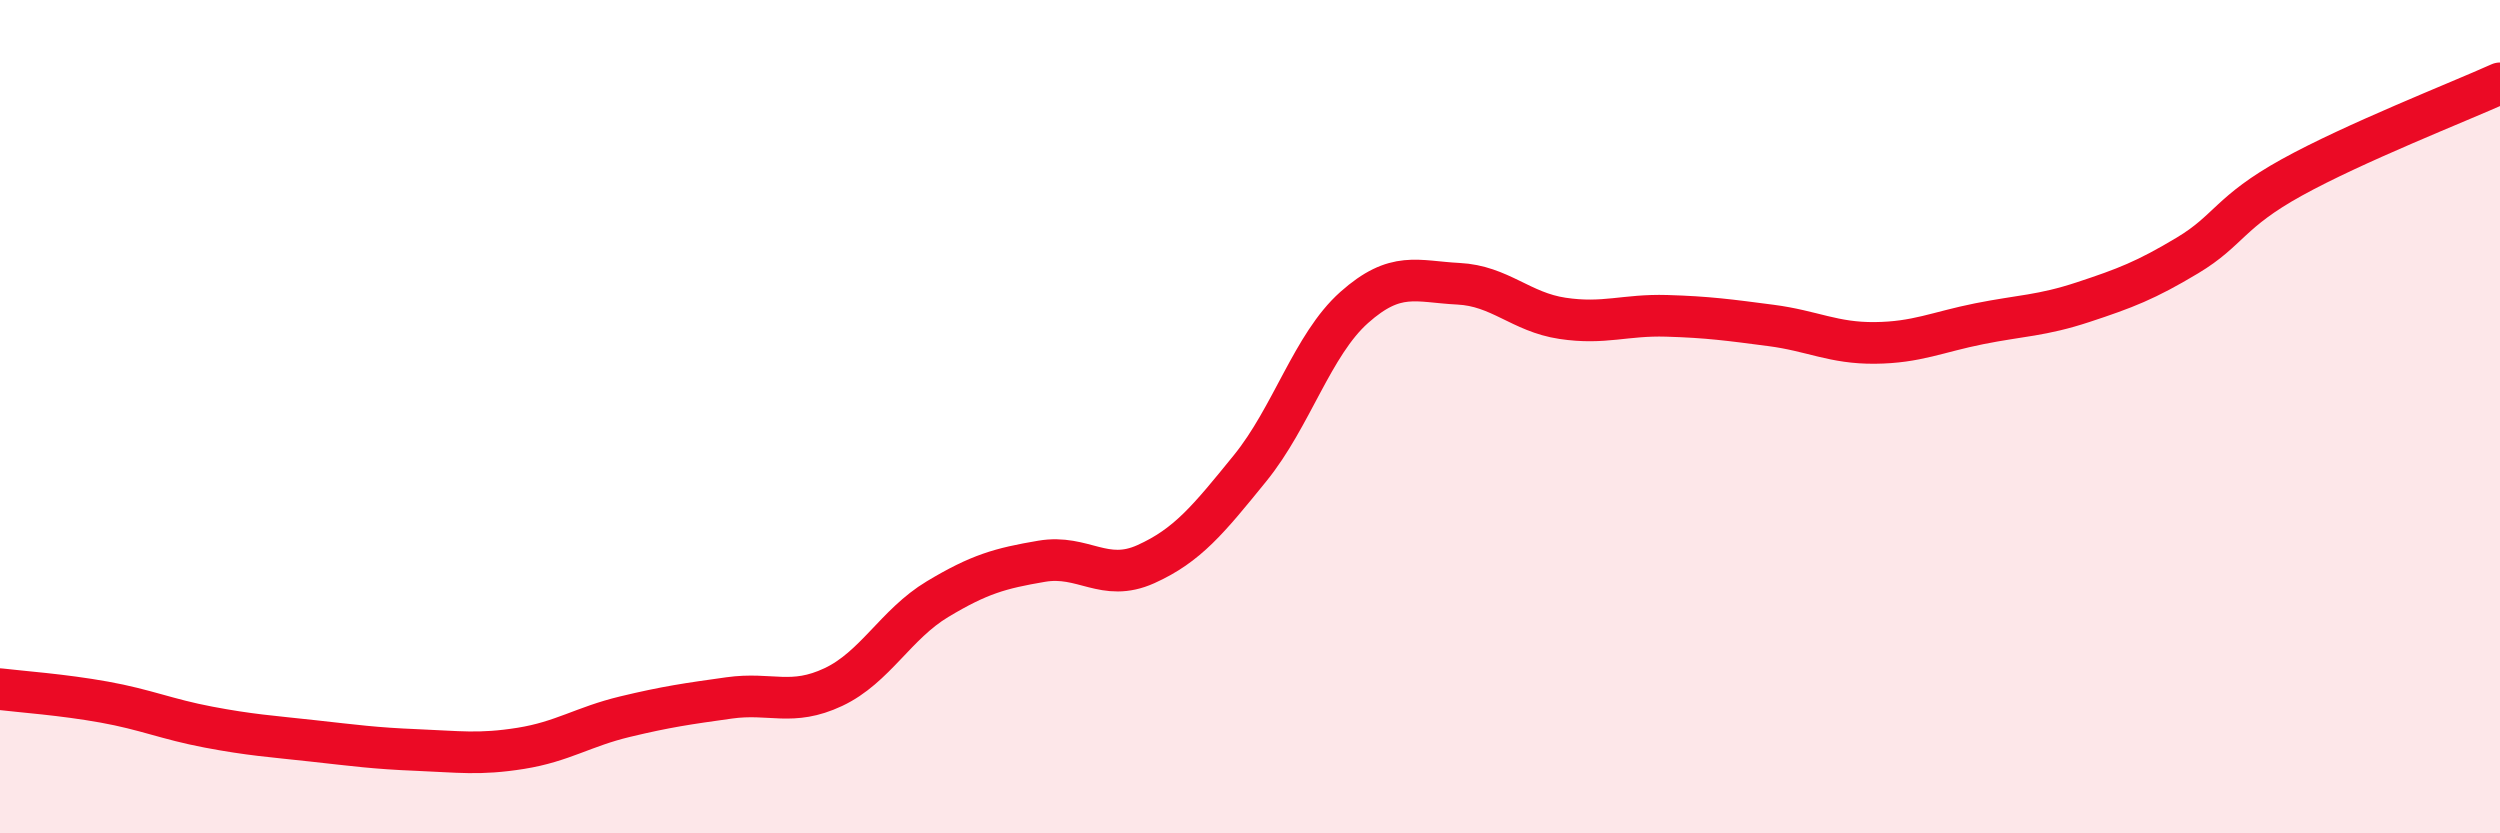
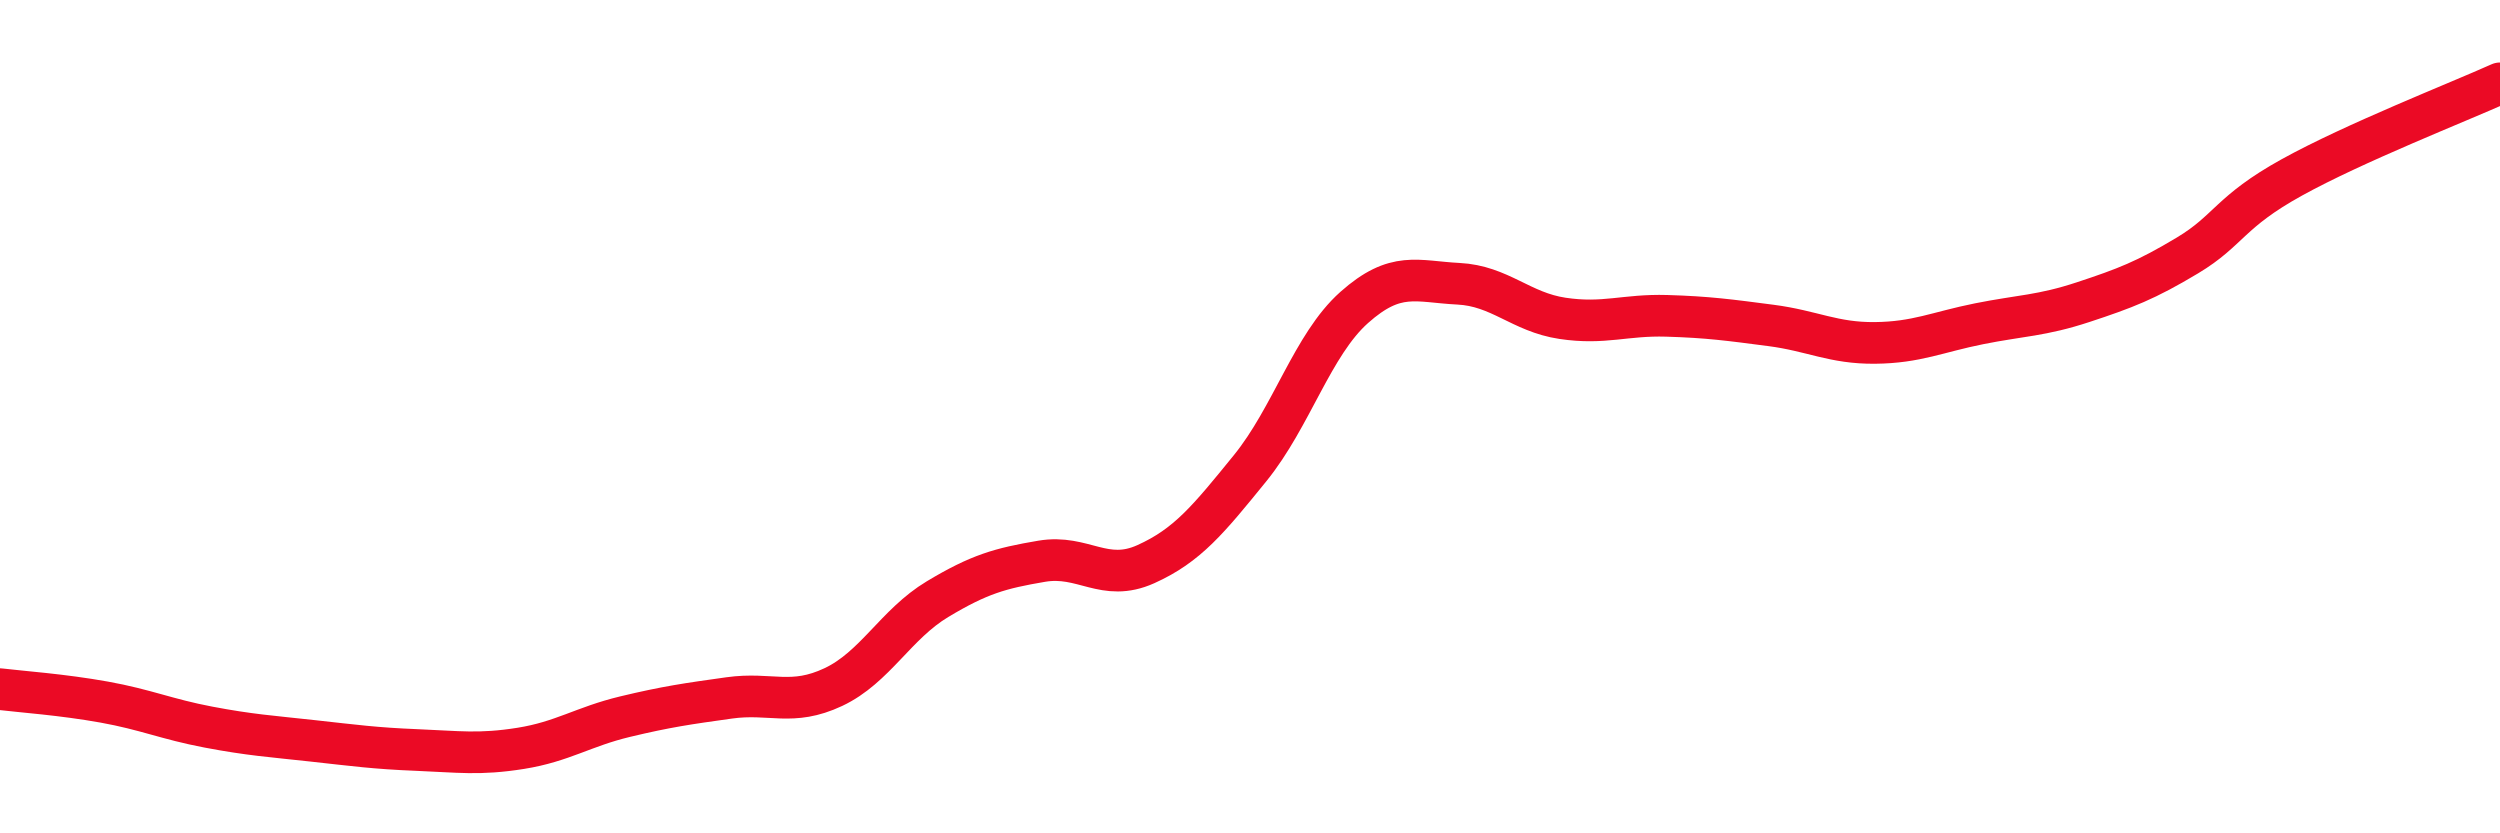
<svg xmlns="http://www.w3.org/2000/svg" width="60" height="20" viewBox="0 0 60 20">
-   <path d="M 0,16.54 C 0.5,16.6 1.5,16.67 2.5,16.85 C 3.5,17.03 4,17.26 5,17.45 C 6,17.64 6.5,17.67 7.5,17.78 C 8.5,17.89 9,17.96 10,18 C 11,18.04 11.5,18.12 12.5,17.96 C 13.5,17.8 14,17.44 15,17.2 C 16,16.96 16.5,16.89 17.5,16.75 C 18.5,16.61 19,16.96 20,16.49 C 21,16.02 21.5,14.98 22.5,14.38 C 23.5,13.78 24,13.64 25,13.47 C 26,13.3 26.5,13.99 27.5,13.54 C 28.5,13.09 29,12.47 30,11.24 C 31,10.01 31.5,8.27 32.5,7.38 C 33.5,6.49 34,6.76 35,6.81 C 36,6.86 36.5,7.49 37.5,7.64 C 38.5,7.79 39,7.55 40,7.58 C 41,7.61 41.5,7.68 42.5,7.81 C 43.5,7.94 44,8.24 45,8.23 C 46,8.22 46.5,7.97 47.5,7.77 C 48.5,7.57 49,7.58 50,7.25 C 51,6.92 51.5,6.73 52.5,6.13 C 53.5,5.53 53.5,5.09 55,4.26 C 56.5,3.43 59,2.45 60,2L60 20L0 20Z" fill="#EB0A25" opacity="0.1" stroke-linecap="round" stroke-linejoin="round" />
  <path d="M 0,16.54 C 0.5,16.6 1.5,16.67 2.5,16.85 C 3.5,17.03 4,17.26 5,17.45 C 6,17.64 6.5,17.67 7.5,17.78 C 8.5,17.89 9,17.96 10,18 C 11,18.04 11.5,18.12 12.5,17.96 C 13.5,17.8 14,17.44 15,17.2 C 16,16.96 16.5,16.89 17.5,16.75 C 18.5,16.61 19,16.96 20,16.49 C 21,16.02 21.5,14.98 22.5,14.38 C 23.5,13.78 24,13.64 25,13.47 C 26,13.3 26.5,13.99 27.5,13.54 C 28.5,13.09 29,12.47 30,11.24 C 31,10.01 31.5,8.27 32.5,7.38 C 33.5,6.49 34,6.76 35,6.81 C 36,6.86 36.5,7.49 37.5,7.64 C 38.5,7.79 39,7.55 40,7.58 C 41,7.61 41.5,7.68 42.5,7.81 C 43.5,7.94 44,8.24 45,8.23 C 46,8.22 46.5,7.97 47.5,7.77 C 48.5,7.57 49,7.58 50,7.25 C 51,6.92 51.5,6.73 52.5,6.13 C 53.5,5.53 53.5,5.09 55,4.26 C 56.5,3.43 59,2.45 60,2" stroke="#EB0A25" stroke-width="1" fill="none" stroke-linecap="round" stroke-linejoin="round" />
</svg>